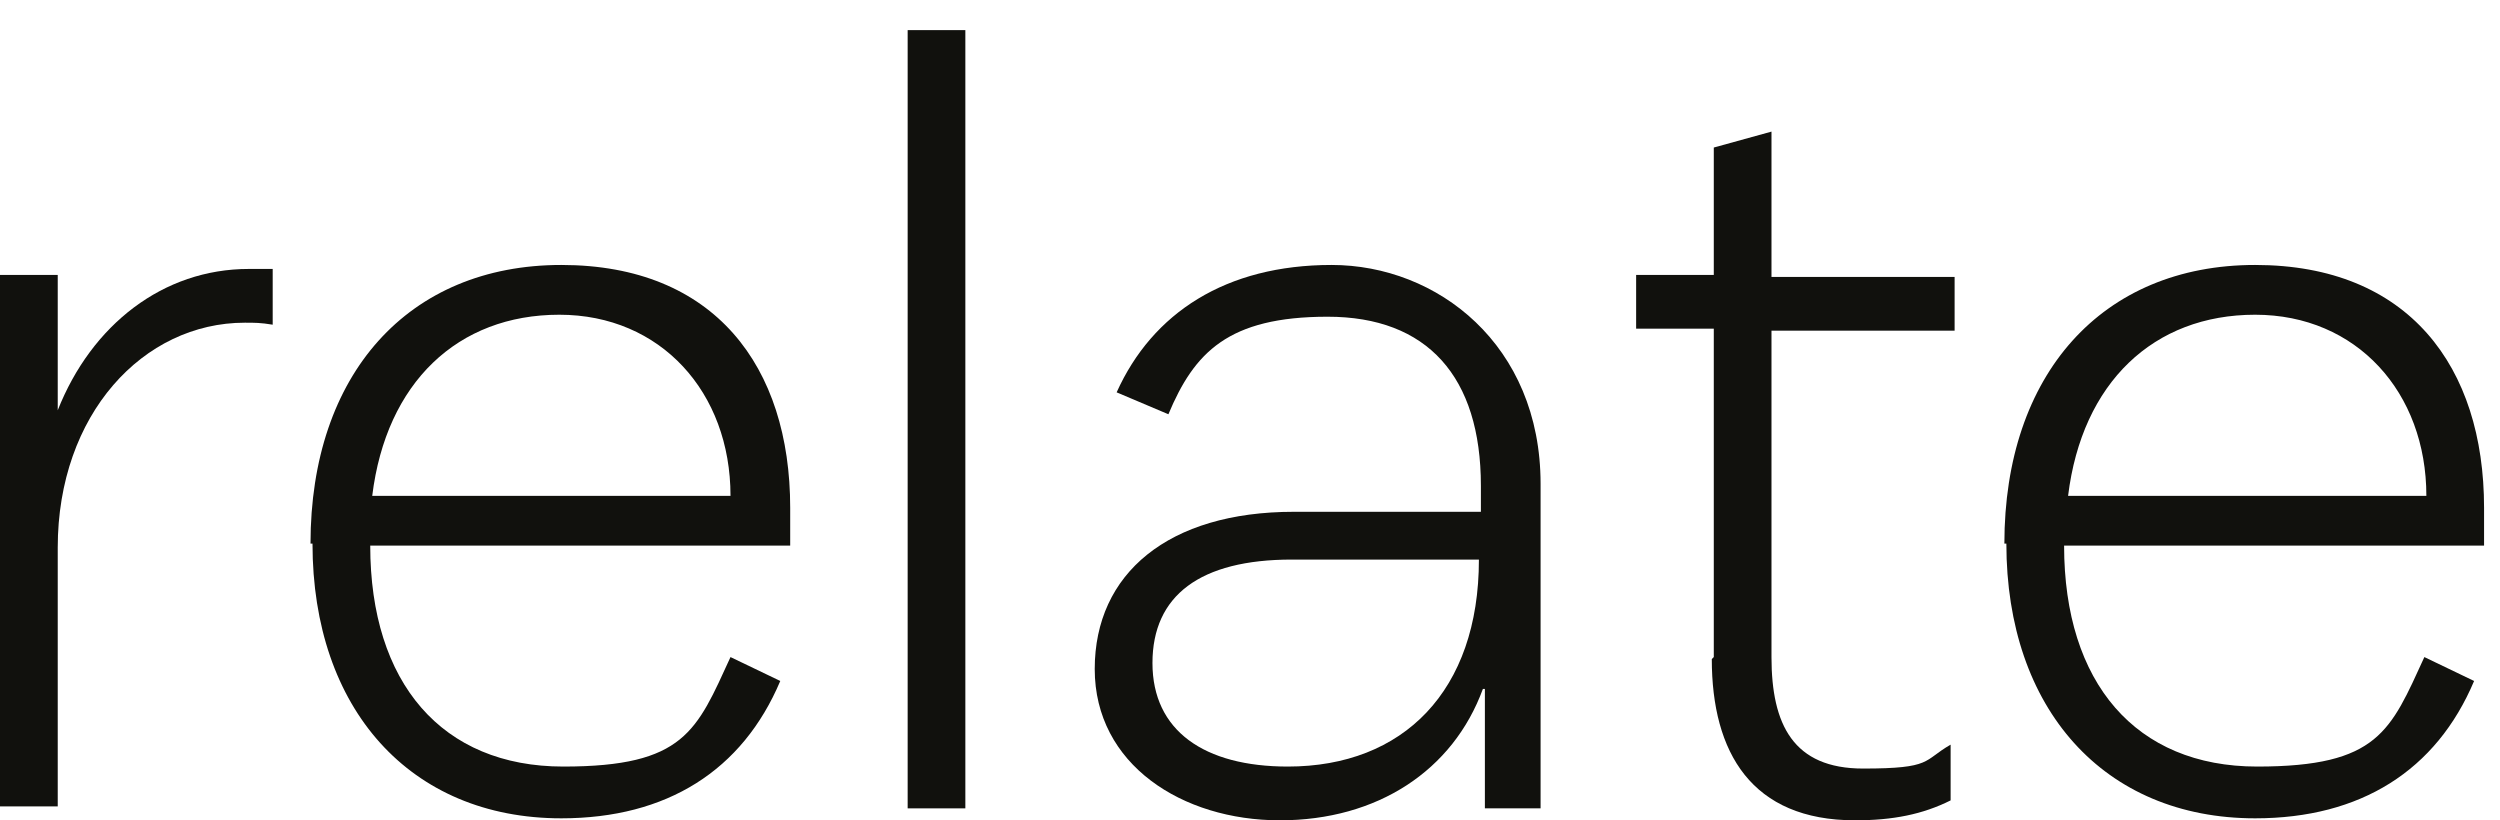
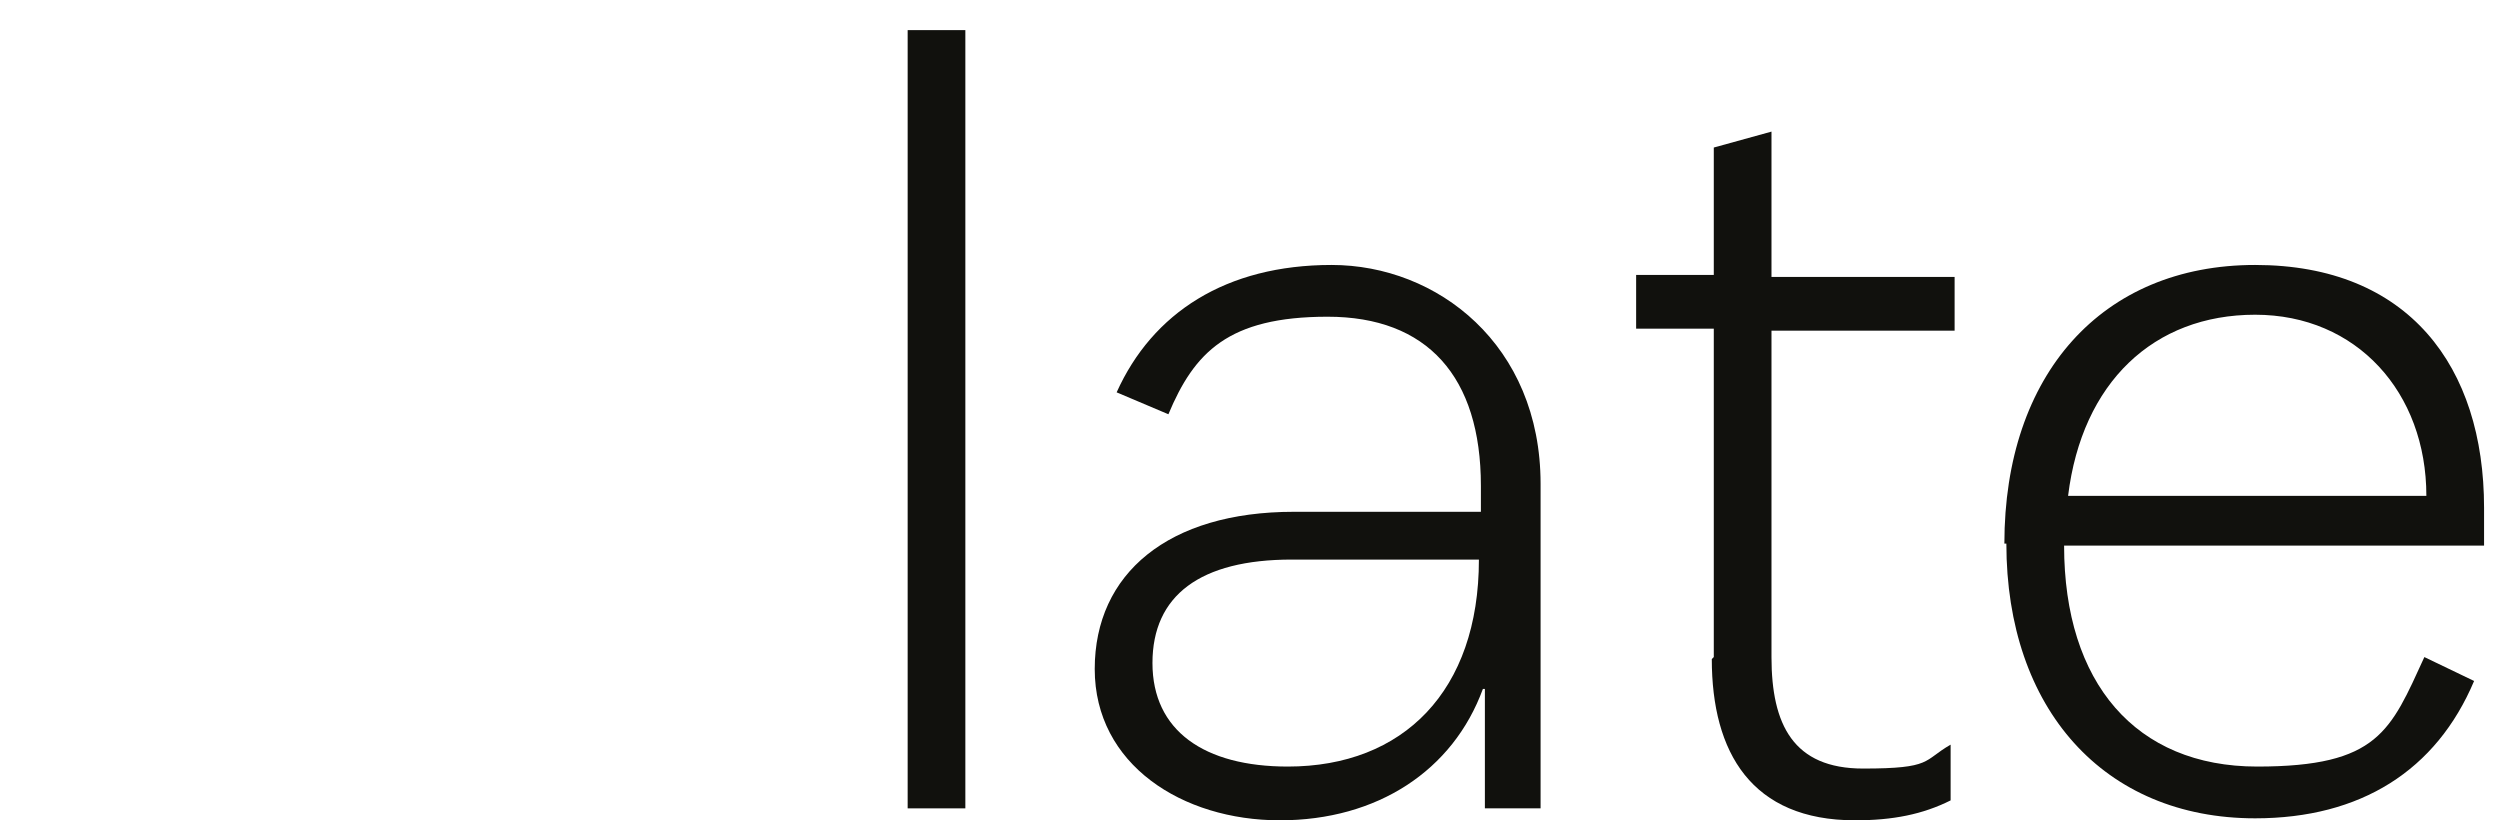
<svg xmlns="http://www.w3.org/2000/svg" width="64" height="21" viewBox="0 0 64 21" fill="none">
  <g id="Group">
-     <path id="Vector" d="M0 7.038H1.478V10.503C2.344 8.312 4.178 6.885 6.369 6.885C8.561 6.885 6.726 6.885 6.981 6.885V8.312C6.675 8.261 6.522 8.261 6.268 8.261C3.669 8.261 1.478 10.604 1.478 14.018V20.643H0V6.987V7.038Z" fill="#11110D" />
-     <path id="Vector_2" d="M7.949 13.917C7.949 9.586 10.446 6.783 14.37 6.783C18.293 6.783 20.229 9.382 20.229 13V13.968H9.478C9.478 17.484 11.312 19.624 14.42 19.624C17.529 19.624 17.834 18.707 18.701 16.821L19.975 17.433C19.006 19.726 17.07 20.949 14.37 20.949C10.497 20.949 8 18.146 8 13.917H7.949ZM18.701 12.694C18.701 10.044 16.917 8.057 14.319 8.057C11.72 8.057 9.885 9.79 9.529 12.694H18.752H18.701Z" fill="#11110D" />
    <path id="Vector_3" d="M23.236 20.694V0.771H24.713V20.694H23.236Z" fill="#11110D" />
    <path id="Vector_4" d="M37.962 17.637C37.197 19.726 35.261 21 32.764 21C30.267 21 28.025 19.573 28.025 17.127C28.025 14.681 29.911 13.102 33.121 13.102H37.911V12.439C37.911 9.637 36.535 8.108 33.987 8.108C31.439 8.108 30.573 9.025 29.911 10.605L28.586 10.044C29.503 8.006 31.388 6.783 34.089 6.783C36.79 6.783 39.439 8.821 39.439 12.388V20.694H38.013V17.637H37.962ZM32.968 19.624C35.923 19.624 37.86 17.688 37.86 14.325H33.07C30.726 14.325 29.503 15.242 29.503 16.974C29.503 18.707 30.828 19.624 32.968 19.624Z" fill="#11110D" />
    <path id="Vector_5" d="M43.873 16.821V8.414H41.885V7.038H43.873V3.777L45.35 3.369V7.089H50.038V8.465H45.35V16.821C45.35 18.554 45.911 19.675 47.694 19.675C49.478 19.675 49.223 19.471 49.936 19.063V20.49C49.223 20.847 48.459 21 47.49 21C44.841 21 43.822 19.267 43.822 16.872L43.873 16.821Z" fill="#11110D" />
    <path id="Vector_6" d="M51.312 13.917C51.312 9.586 53.809 6.783 57.732 6.783C61.656 6.783 63.592 9.382 63.592 13V13.968H52.841C52.841 17.484 54.675 19.624 57.783 19.624C60.892 19.624 61.197 18.707 62.064 16.821L63.337 17.433C62.369 19.726 60.433 20.949 57.732 20.949C53.86 20.949 51.363 18.146 51.363 13.917H51.312ZM62.115 12.694C62.115 10.044 60.331 8.057 57.732 8.057C55.134 8.057 53.299 9.79 52.943 12.694H62.166H62.115Z" fill="#11110D" />
  </g>
</svg>